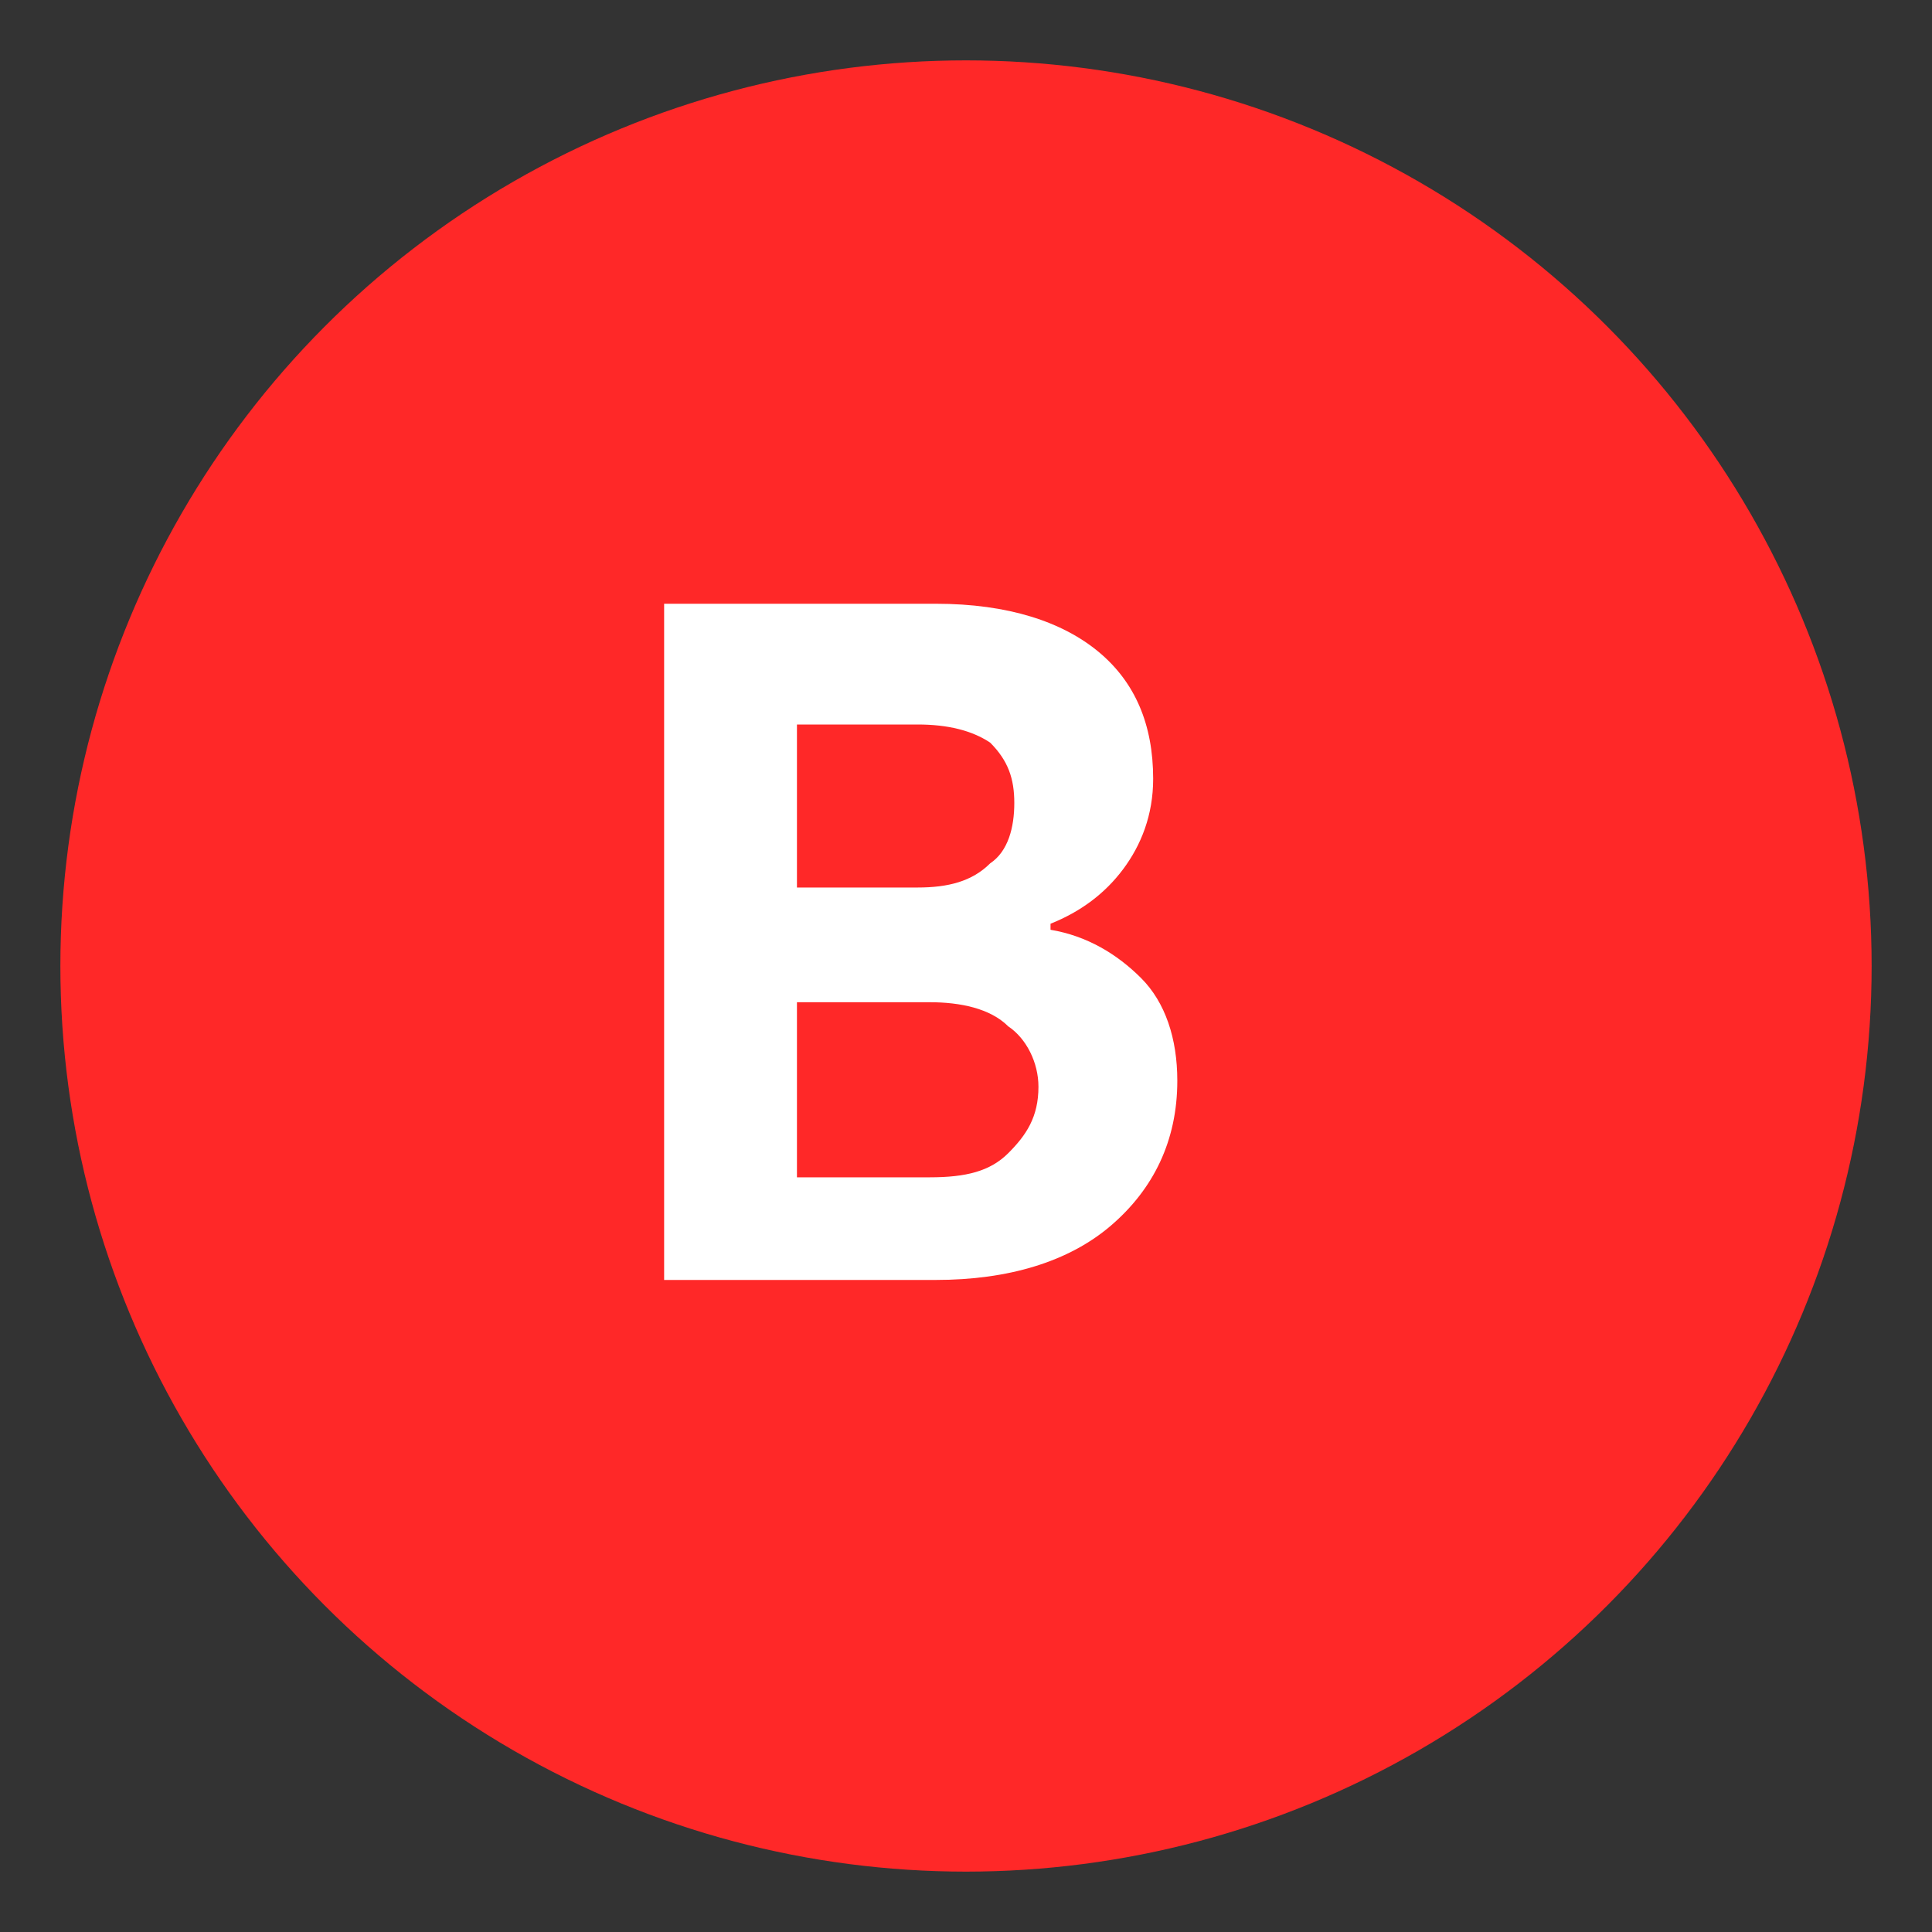
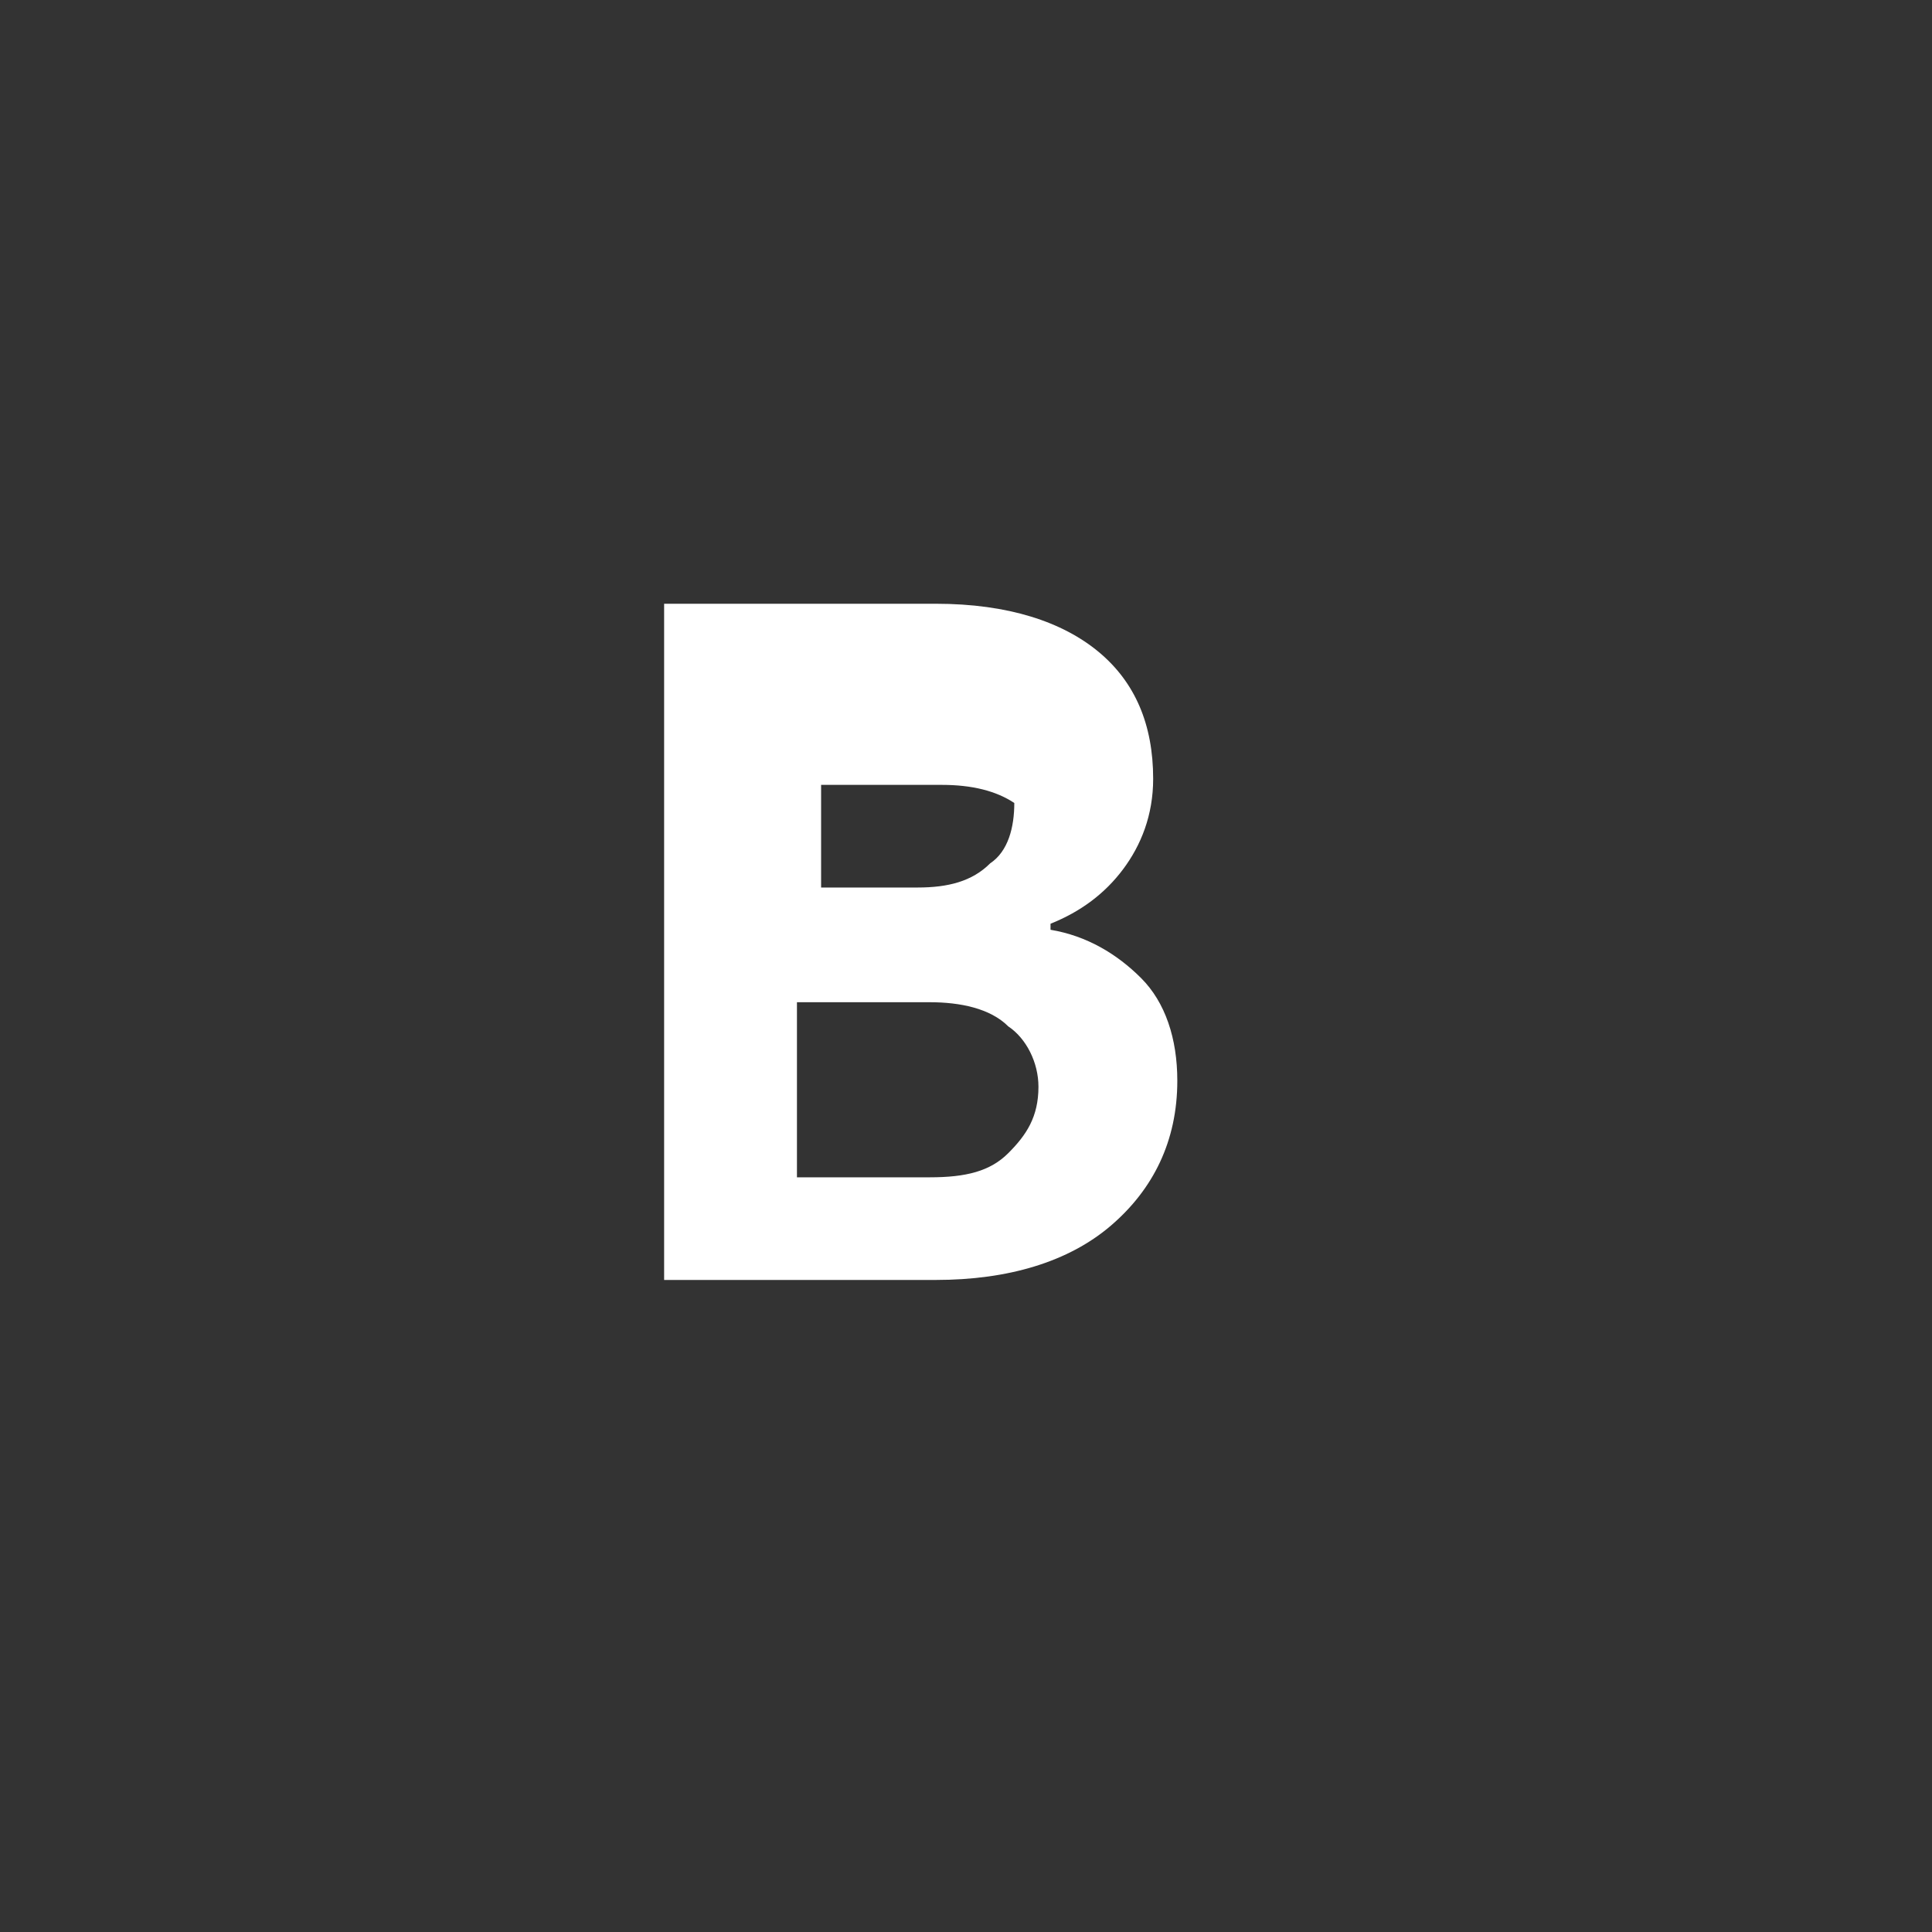
<svg xmlns="http://www.w3.org/2000/svg" viewBox="0 0 32 32">
  <rect x="0" y="0" width="32" height="32" fill="#333333" stroke="none" />
-   <circle cx="16" cy="16" r="15" fill="#FF2828" />
-   <path d="M11 10h4.5c1.2 0 2.1.3 2.7.8.6.5.9 1.2.9 2.1 0 .6-.2 1.1-.5 1.5-.3.4-.7.7-1.2.9v.1c.6.1 1.1.4 1.5.8.4.4.6 1 .6 1.7 0 1-.4 1.8-1.1 2.4-.7.6-1.7.9-2.9.9H11V10zm2.2 4.7h2c.5 0 .9-.1 1.2-.4.3-.2.4-.6.4-1s-.1-.7-.4-1c-.3-.2-.7-.3-1.2-.3h-2v2.7zm0 4.8h2.2c.6 0 1-.1 1.3-.4.3-.3.5-.6.5-1.1 0-.4-.2-.8-.5-1-.3-.3-.8-.4-1.3-.4h-2.2v2.9z" fill="white" />
+   <path d="M11 10h4.5c1.2 0 2.1.3 2.7.8.6.5.9 1.2.9 2.1 0 .6-.2 1.1-.5 1.5-.3.4-.7.7-1.2.9v.1c.6.1 1.1.4 1.5.8.4.4.6 1 .6 1.7 0 1-.4 1.8-1.1 2.4-.7.6-1.7.9-2.9.9H11V10zm2.2 4.7h2c.5 0 .9-.1 1.2-.4.3-.2.4-.6.4-1c-.3-.2-.7-.3-1.2-.3h-2v2.7zm0 4.8h2.2c.6 0 1-.1 1.3-.4.3-.3.5-.6.5-1.1 0-.4-.2-.8-.5-1-.3-.3-.8-.4-1.3-.4h-2.2v2.9z" fill="white" />
</svg>